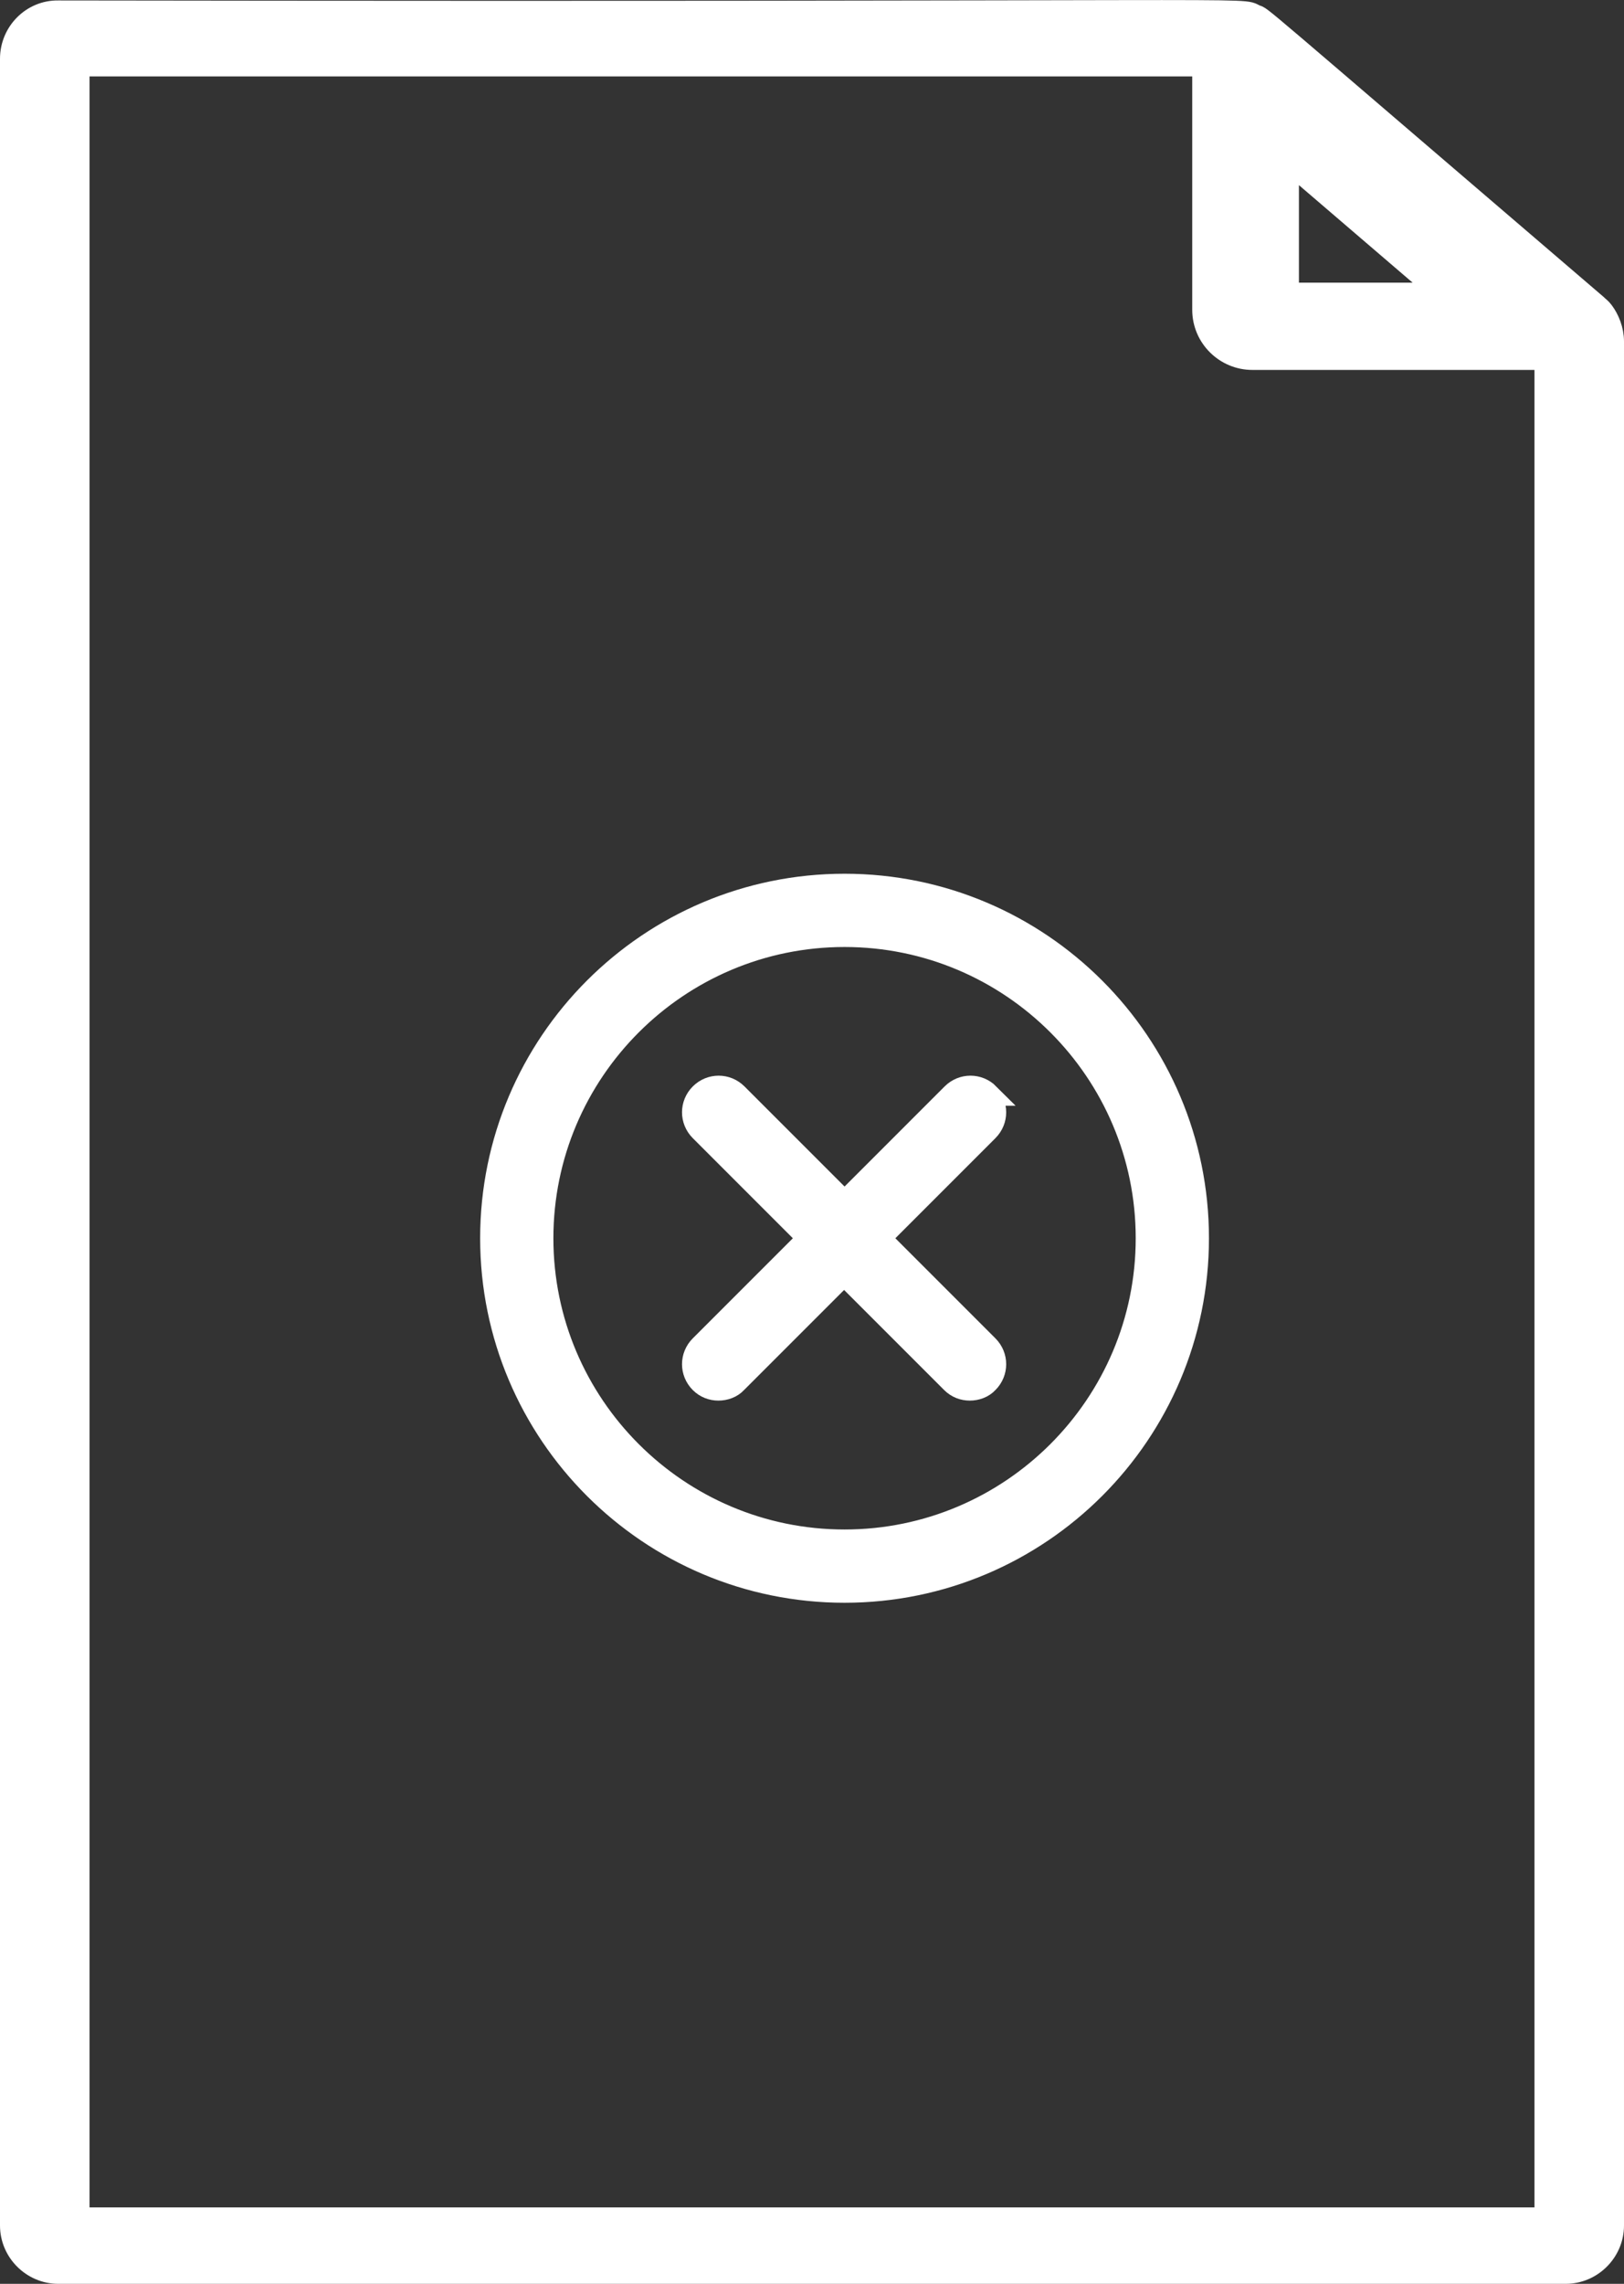
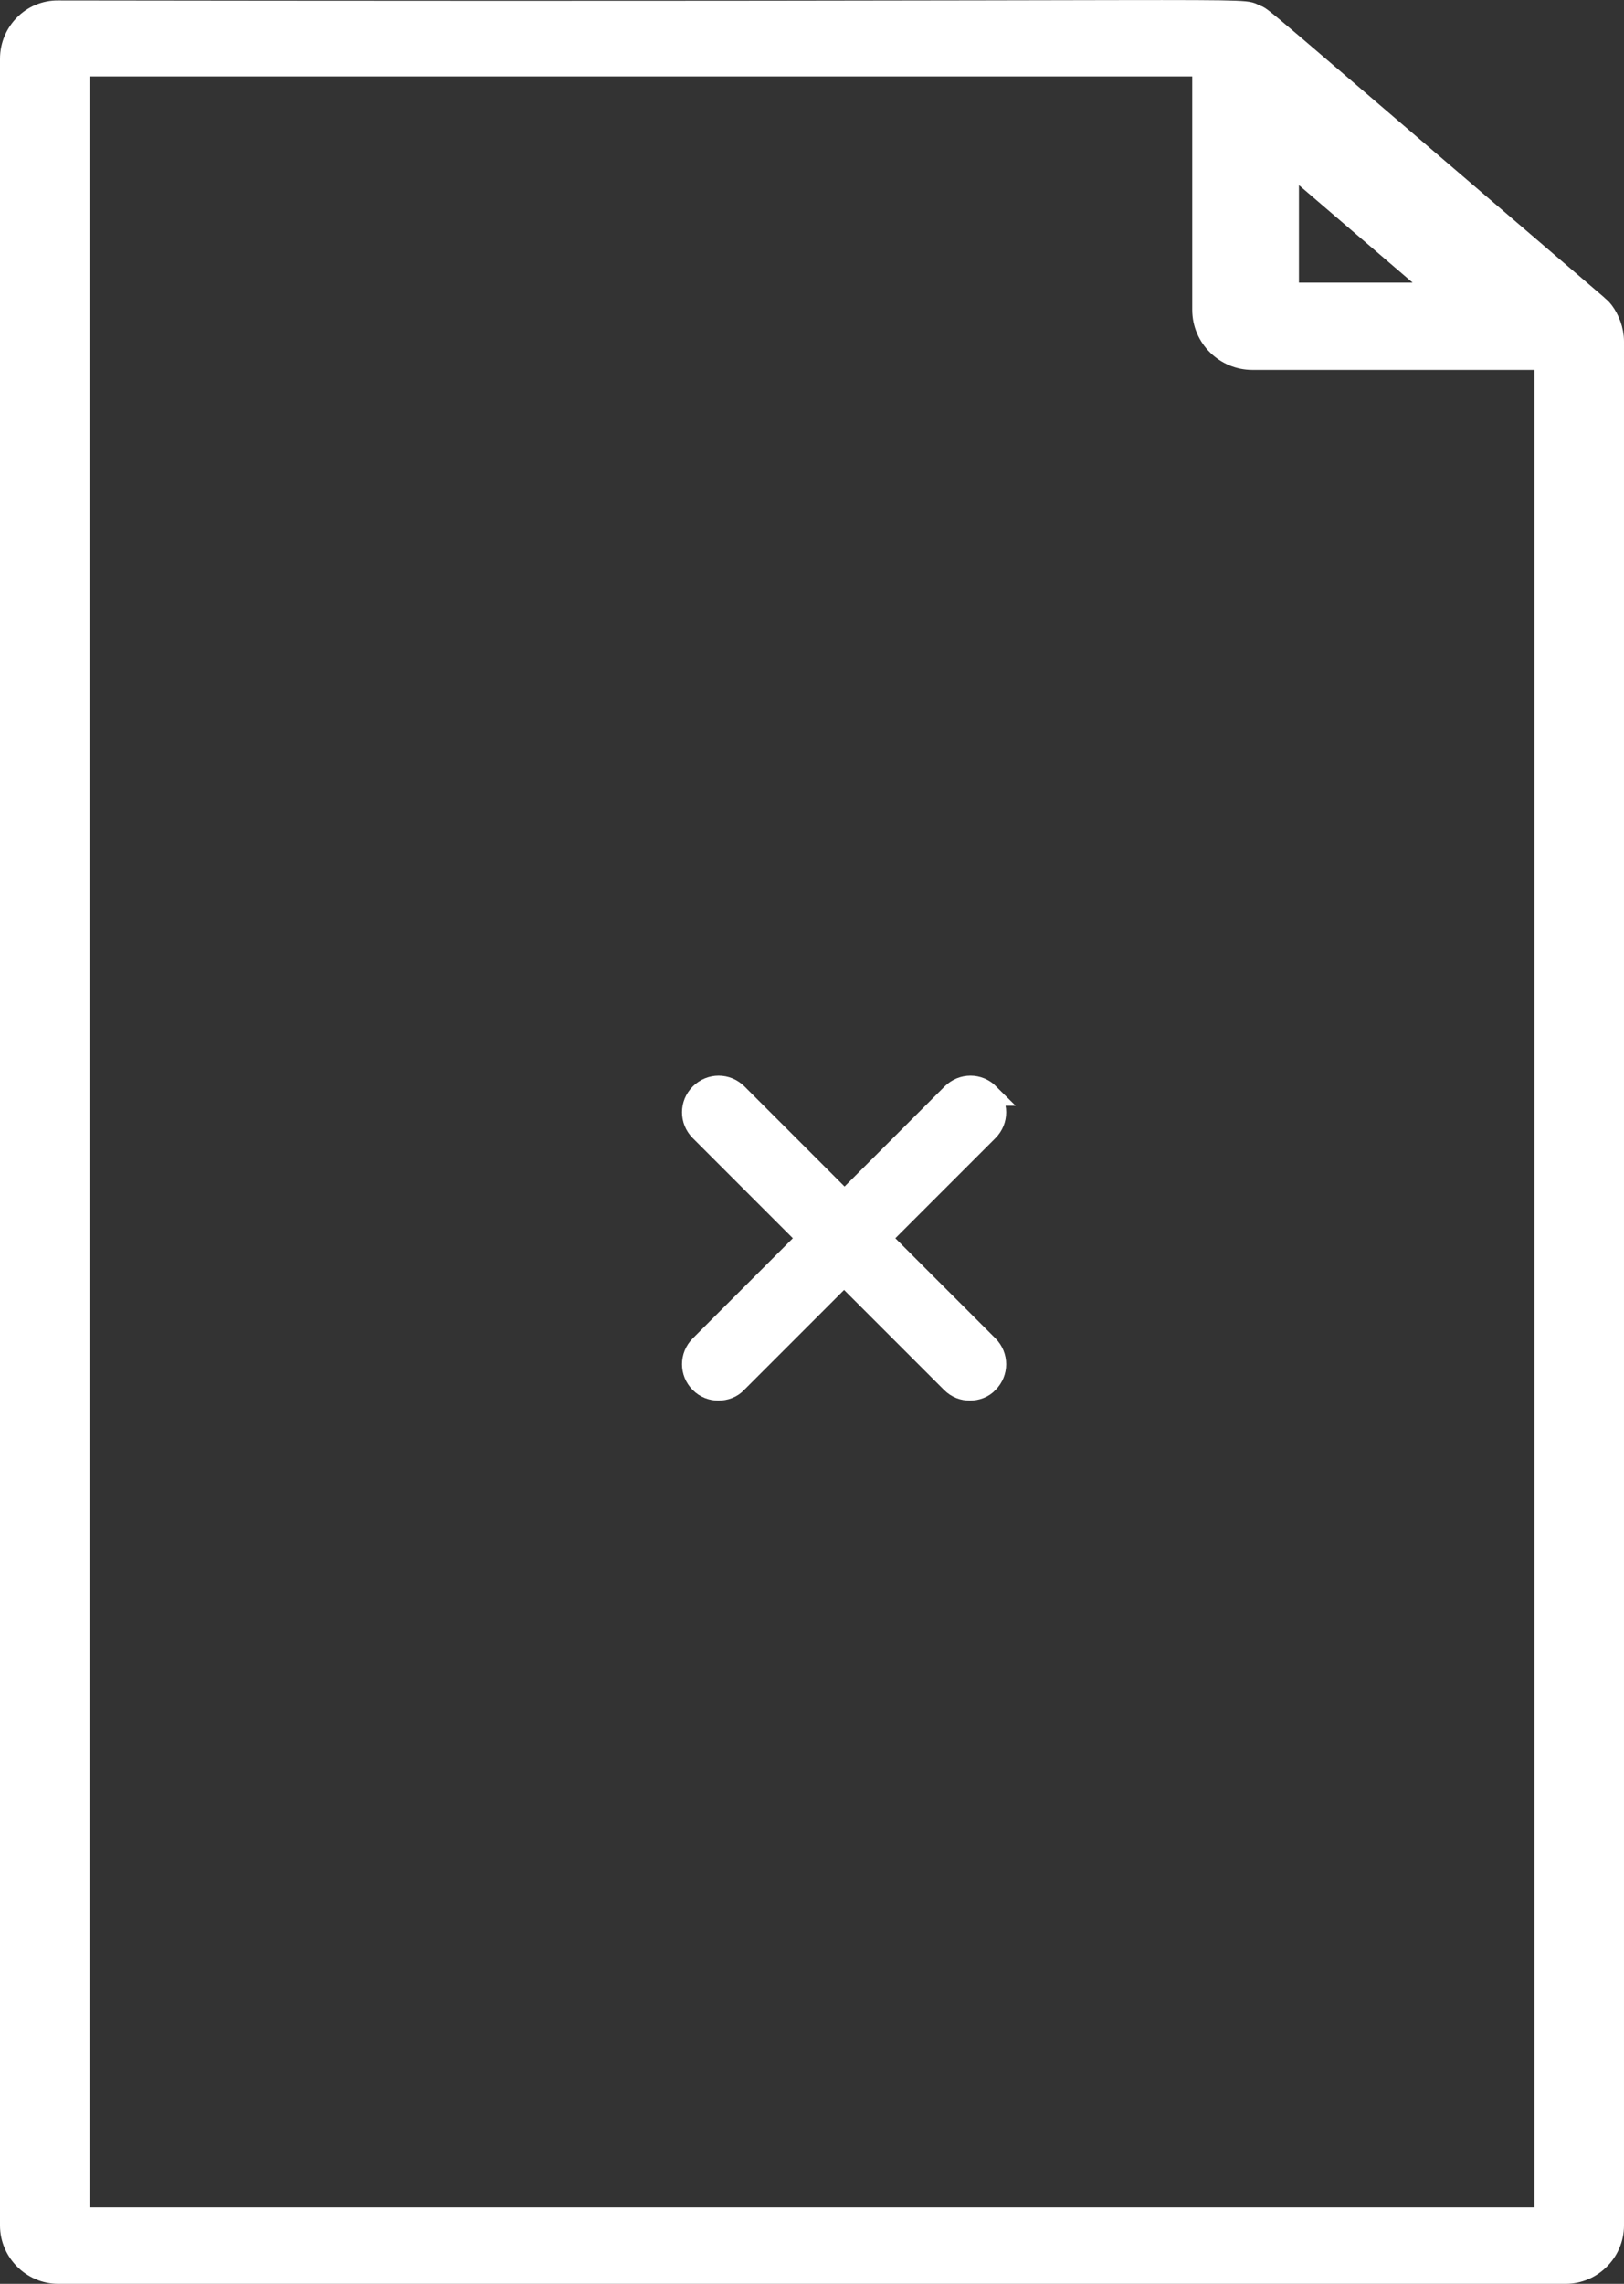
<svg xmlns="http://www.w3.org/2000/svg" id="Layer_2" data-name="Layer 2" viewBox="0 0 35.92 50.5">
  <rect x="0" y="0" width="35.92" height="50.5" fill="#333333" stroke="none" />
  <defs>
    <style>
      .cls-1 {
        fill: #fff;
        stroke: #fff;
        stroke-miterlimit: 10;
        stroke-width: .5px;
      }
    </style>
  </defs>
  <g id="Line_Icons_-_Hover" data-name="Line Icons - Hover">
    <g id="Fraud-Line">
      <path class="cls-1" d="m35.45,6.9c-.06-.08-.09-.09-.15-.15C27.42,0,27.94.42,27.76.35c-.38-.18.98-.05-26.47-.09C.72.25.25.72.25,1.3v47.91c0,.57.47,1.04,1.04,1.04h33.34c.57,0,1.04-.47,1.04-1.04V7.55c0-.25-.1-.49-.22-.65Zm-6.97-3.35l3.44,2.95h-3.44v-2.95Zm5.71,45.51H1.73V1.44h24.89v5.41c0,.6.49,1.08,1.08,1.08h6.49v41.13Z" />
-       <path class="cls-1" d="m18.68,19.57c-4.31,0-7.81,3.5-7.81,7.81s3.5,7.81,7.81,7.81,7.81-3.5,7.81-7.81-3.5-7.81-7.81-7.81Zm0,14.5c-3.69,0-6.69-3-6.69-6.69s3-6.69,6.69-6.69,6.69,3,6.69,6.69-3,6.69-6.69,6.69Z" />
      <path class="cls-1" d="m21.86,24.2c-.22-.22-.57-.22-.79,0l-2.39,2.39-2.39-2.39c-.22-.22-.57-.22-.79,0-.22.22-.22.57,0,.79l2.39,2.39-2.39,2.39c-.22.22-.22.57,0,.79.11.11.25.16.39.16s.29-.05.39-.16l2.39-2.39,2.39,2.39c.11.11.25.16.39.16s.29-.05.39-.16c.22-.22.22-.57,0-.79l-2.39-2.39,2.39-2.39c.22-.22.22-.57,0-.79Z" />
    </g>
  </g>
</svg>